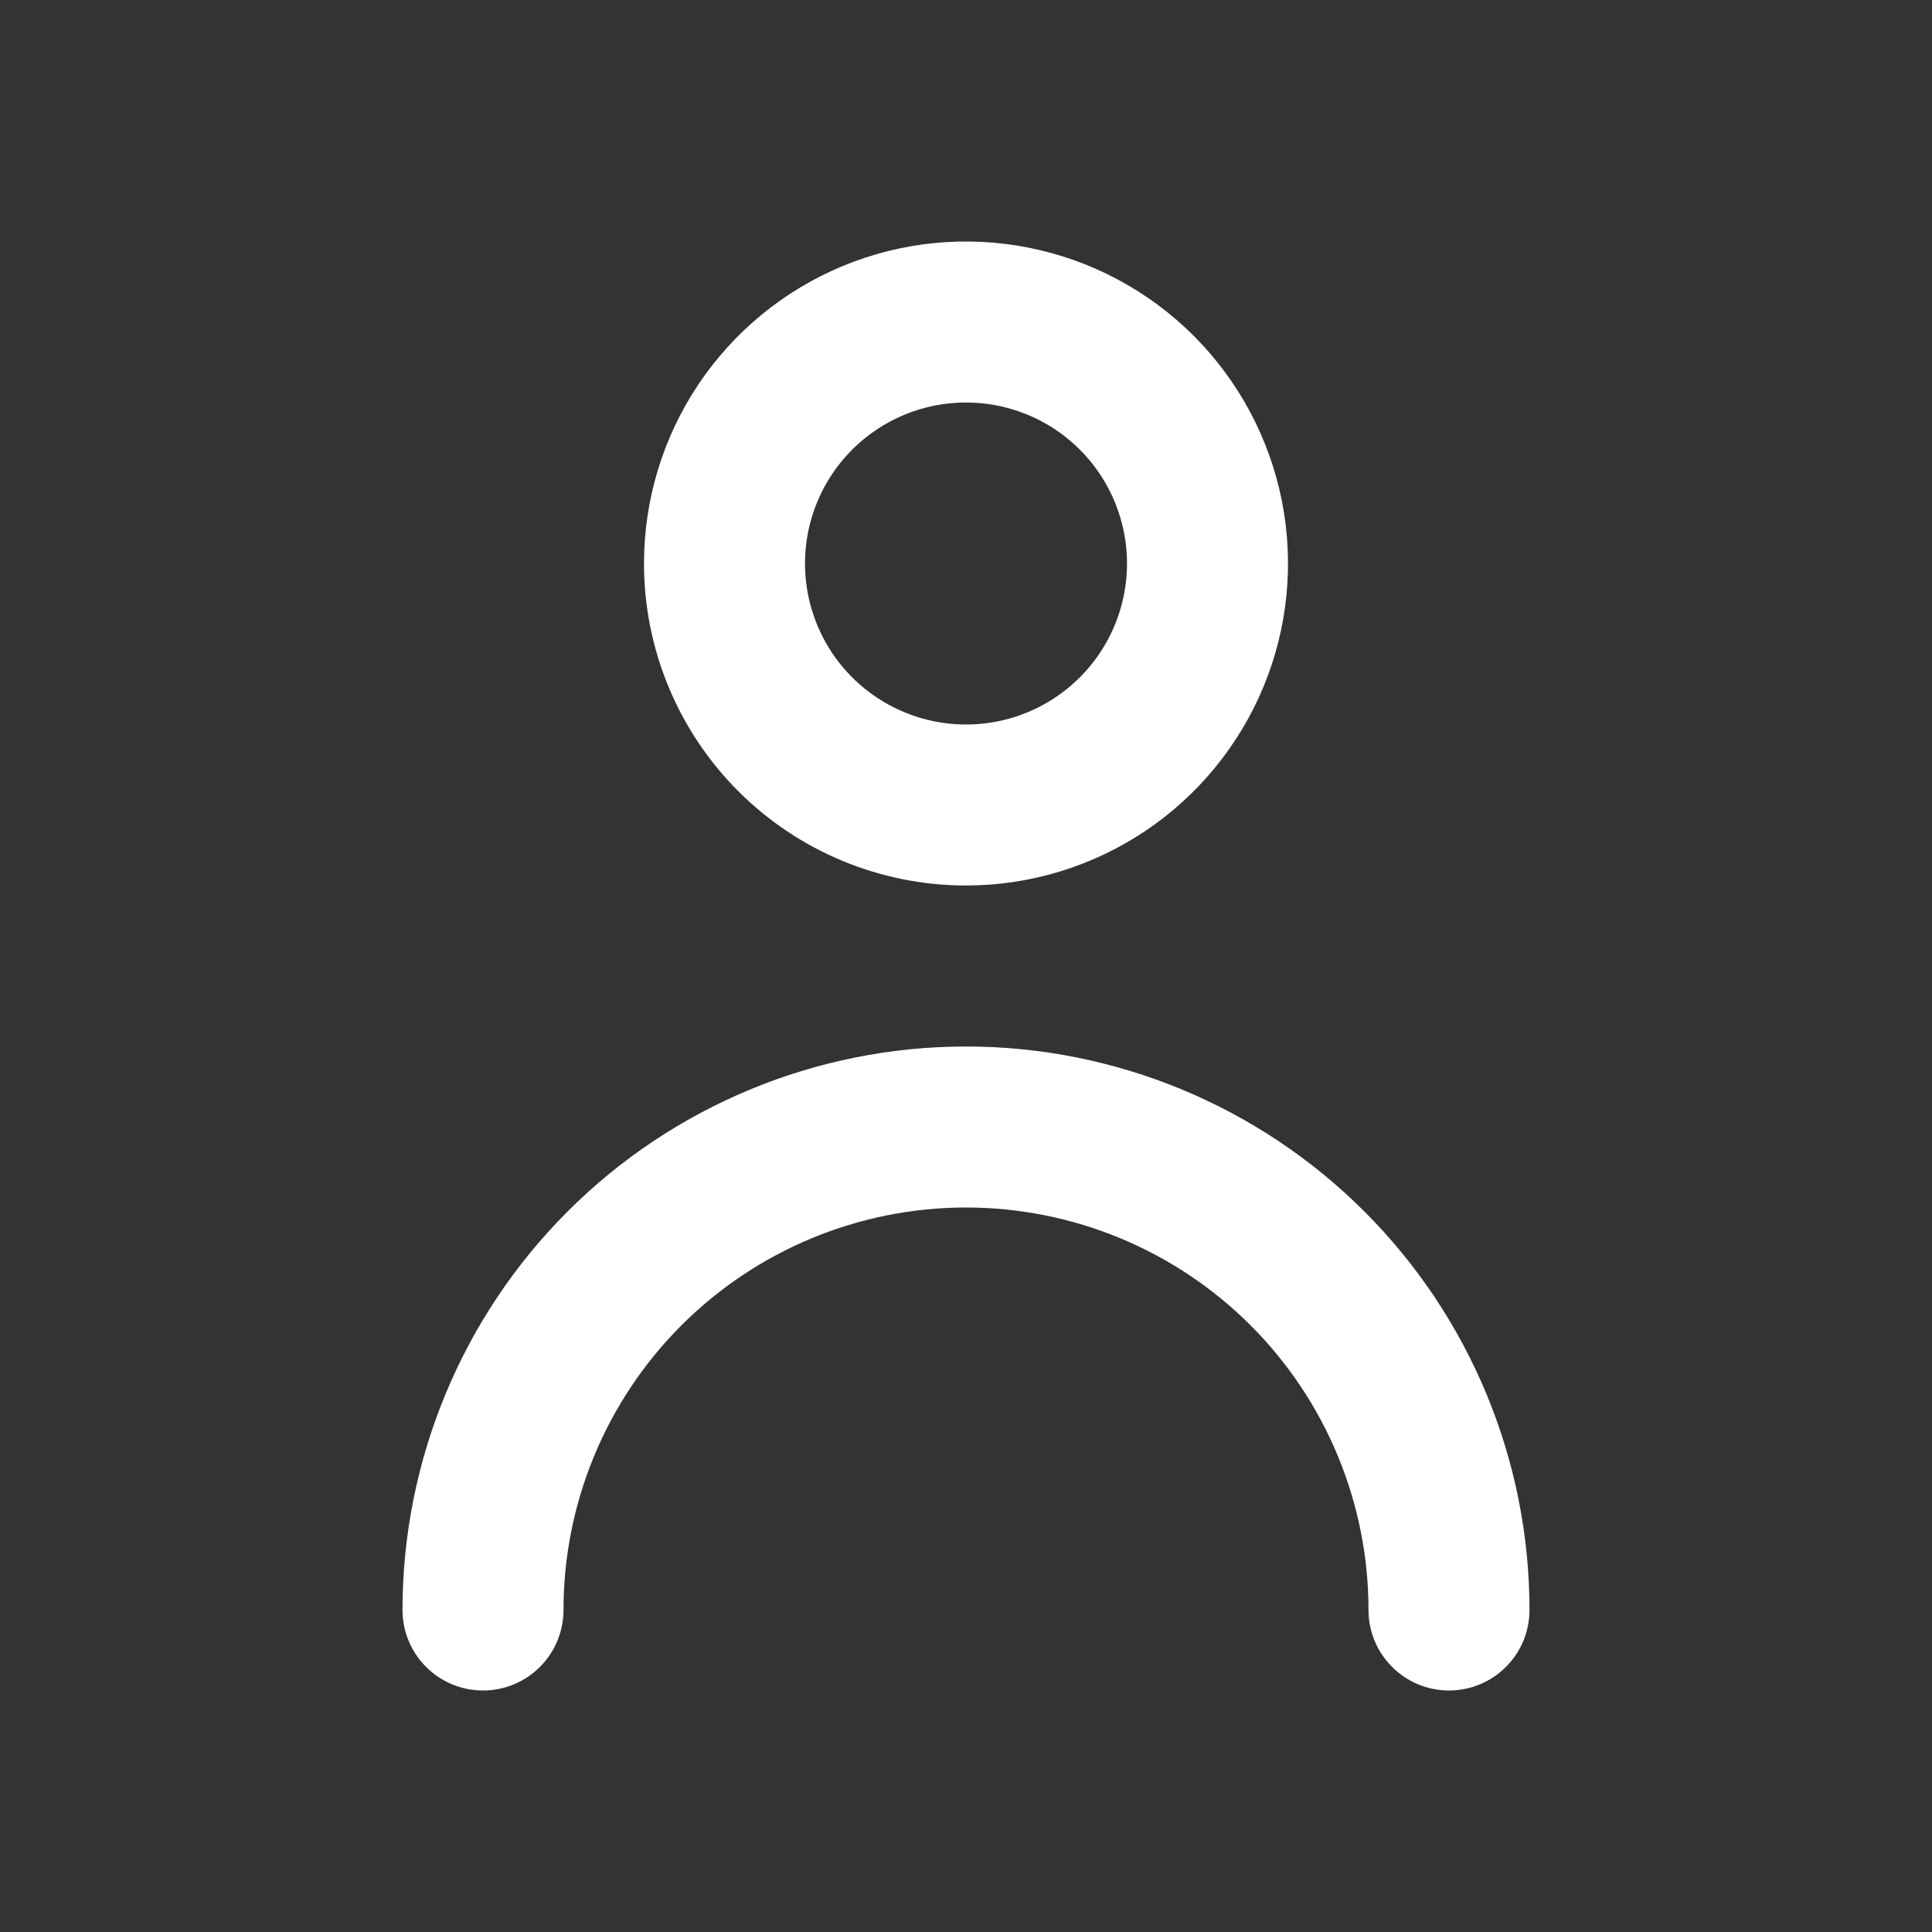
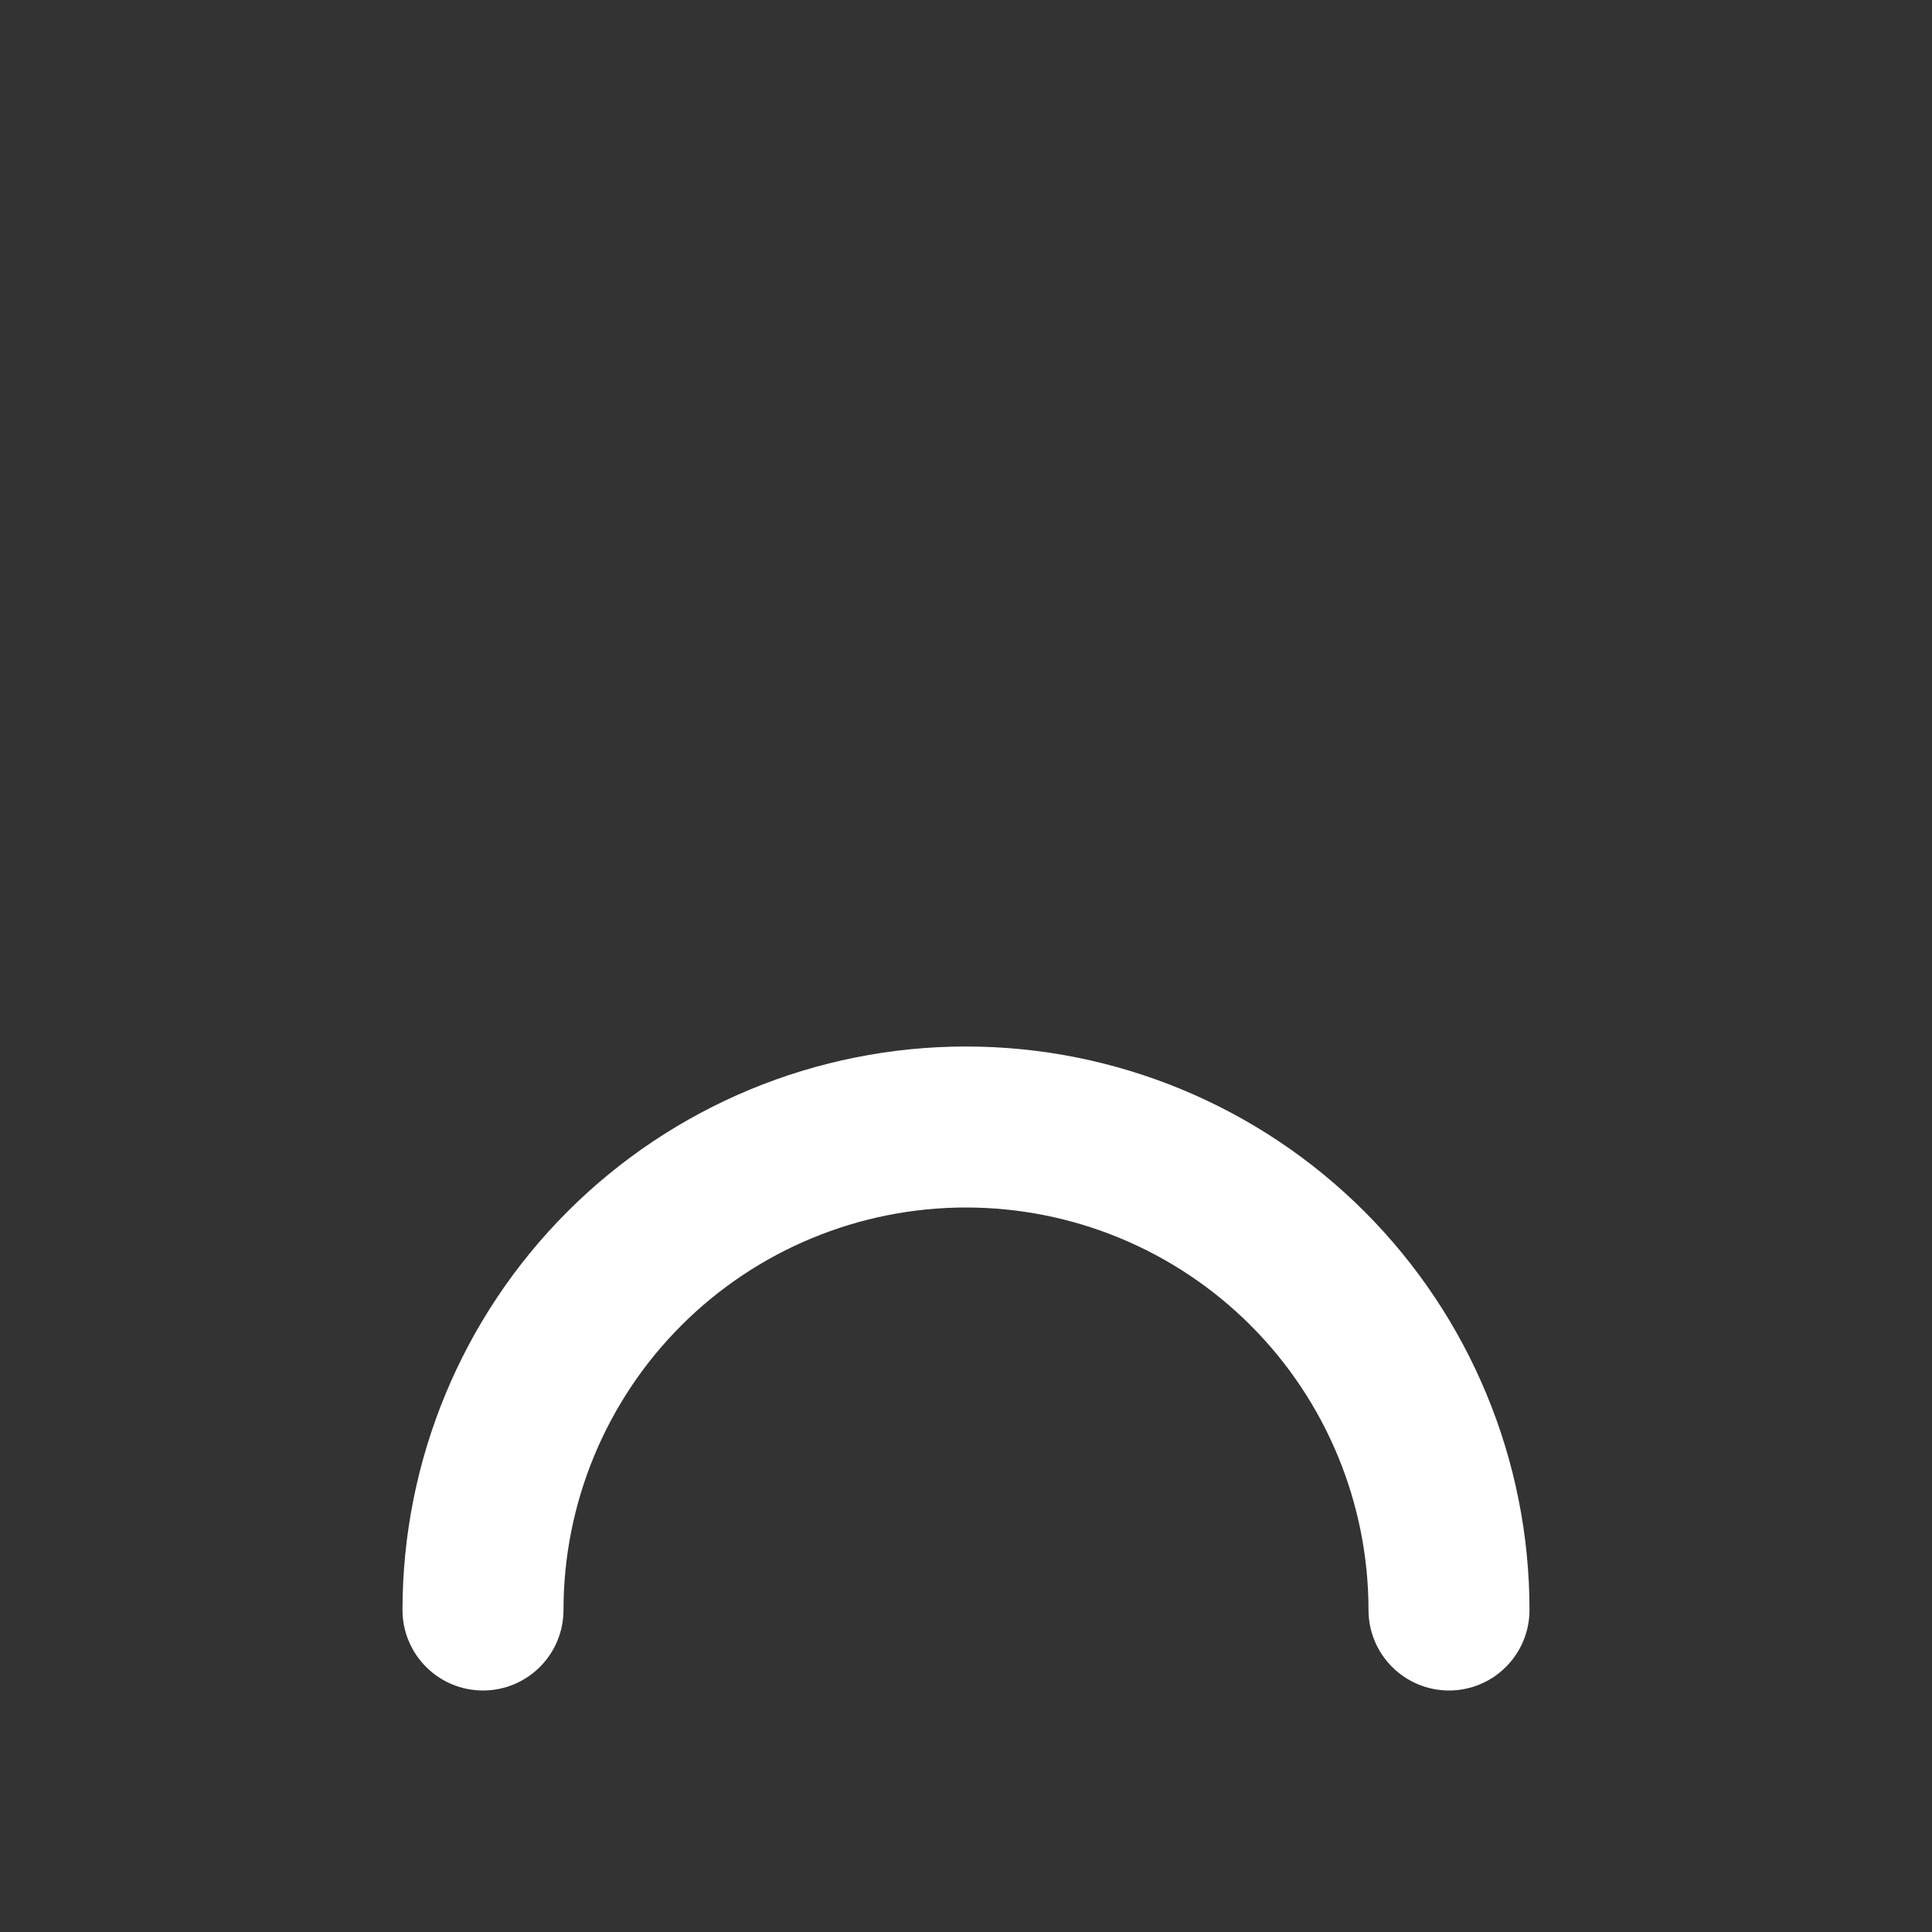
<svg xmlns="http://www.w3.org/2000/svg" width="57" height="57" viewBox="0 0 57 57" fill="none">
  <rect x="0" y="0" width="57" height="57" fill="#333333" stroke="none" />
-   <path d="M28.5 26.125C30.379 26.125 32.216 25.568 33.778 24.524C35.34 23.48 36.558 21.996 37.277 20.261C37.996 18.525 38.184 16.614 37.818 14.772C37.451 12.929 36.546 11.236 35.218 9.907C33.889 8.579 32.196 7.674 30.353 7.308C28.511 6.941 26.6 7.129 24.864 7.848C23.129 8.567 21.645 9.785 20.601 11.347C19.557 12.909 19 14.746 19 16.625C19 19.145 20.001 21.561 21.782 23.343C23.564 25.124 25.98 26.125 28.5 26.125ZM28.5 11.875C29.439 11.875 30.358 12.154 31.139 12.675C31.92 13.197 32.529 13.939 32.888 14.807C33.248 15.675 33.342 16.63 33.159 17.552C32.975 18.473 32.523 19.32 31.859 19.984C31.195 20.648 30.348 21.101 29.427 21.284C28.505 21.467 27.55 21.373 26.682 21.013C25.814 20.654 25.073 20.045 24.55 19.264C24.029 18.483 23.75 17.564 23.75 16.625C23.75 15.365 24.25 14.157 25.141 13.266C26.032 12.375 27.24 11.875 28.5 11.875Z" fill="white" />
  <path d="M28.5 30.875C24.091 30.875 19.862 32.627 16.744 35.744C13.627 38.862 11.875 43.091 11.875 47.5C11.875 48.13 12.125 48.734 12.571 49.179C13.016 49.625 13.62 49.875 14.25 49.875C14.88 49.875 15.484 49.625 15.929 49.179C16.375 48.734 16.625 48.13 16.625 47.5C16.625 44.351 17.876 41.33 20.103 39.103C22.33 36.876 25.351 35.625 28.5 35.625C31.649 35.625 34.67 36.876 36.897 39.103C39.124 41.33 40.375 44.351 40.375 47.5C40.375 48.13 40.625 48.734 41.071 49.179C41.516 49.625 42.12 49.875 42.75 49.875C43.38 49.875 43.984 49.625 44.429 49.179C44.875 48.734 45.125 48.13 45.125 47.5C45.125 43.091 43.373 38.862 40.256 35.744C37.138 32.627 32.909 30.875 28.5 30.875V30.875Z" fill="white" />
</svg>